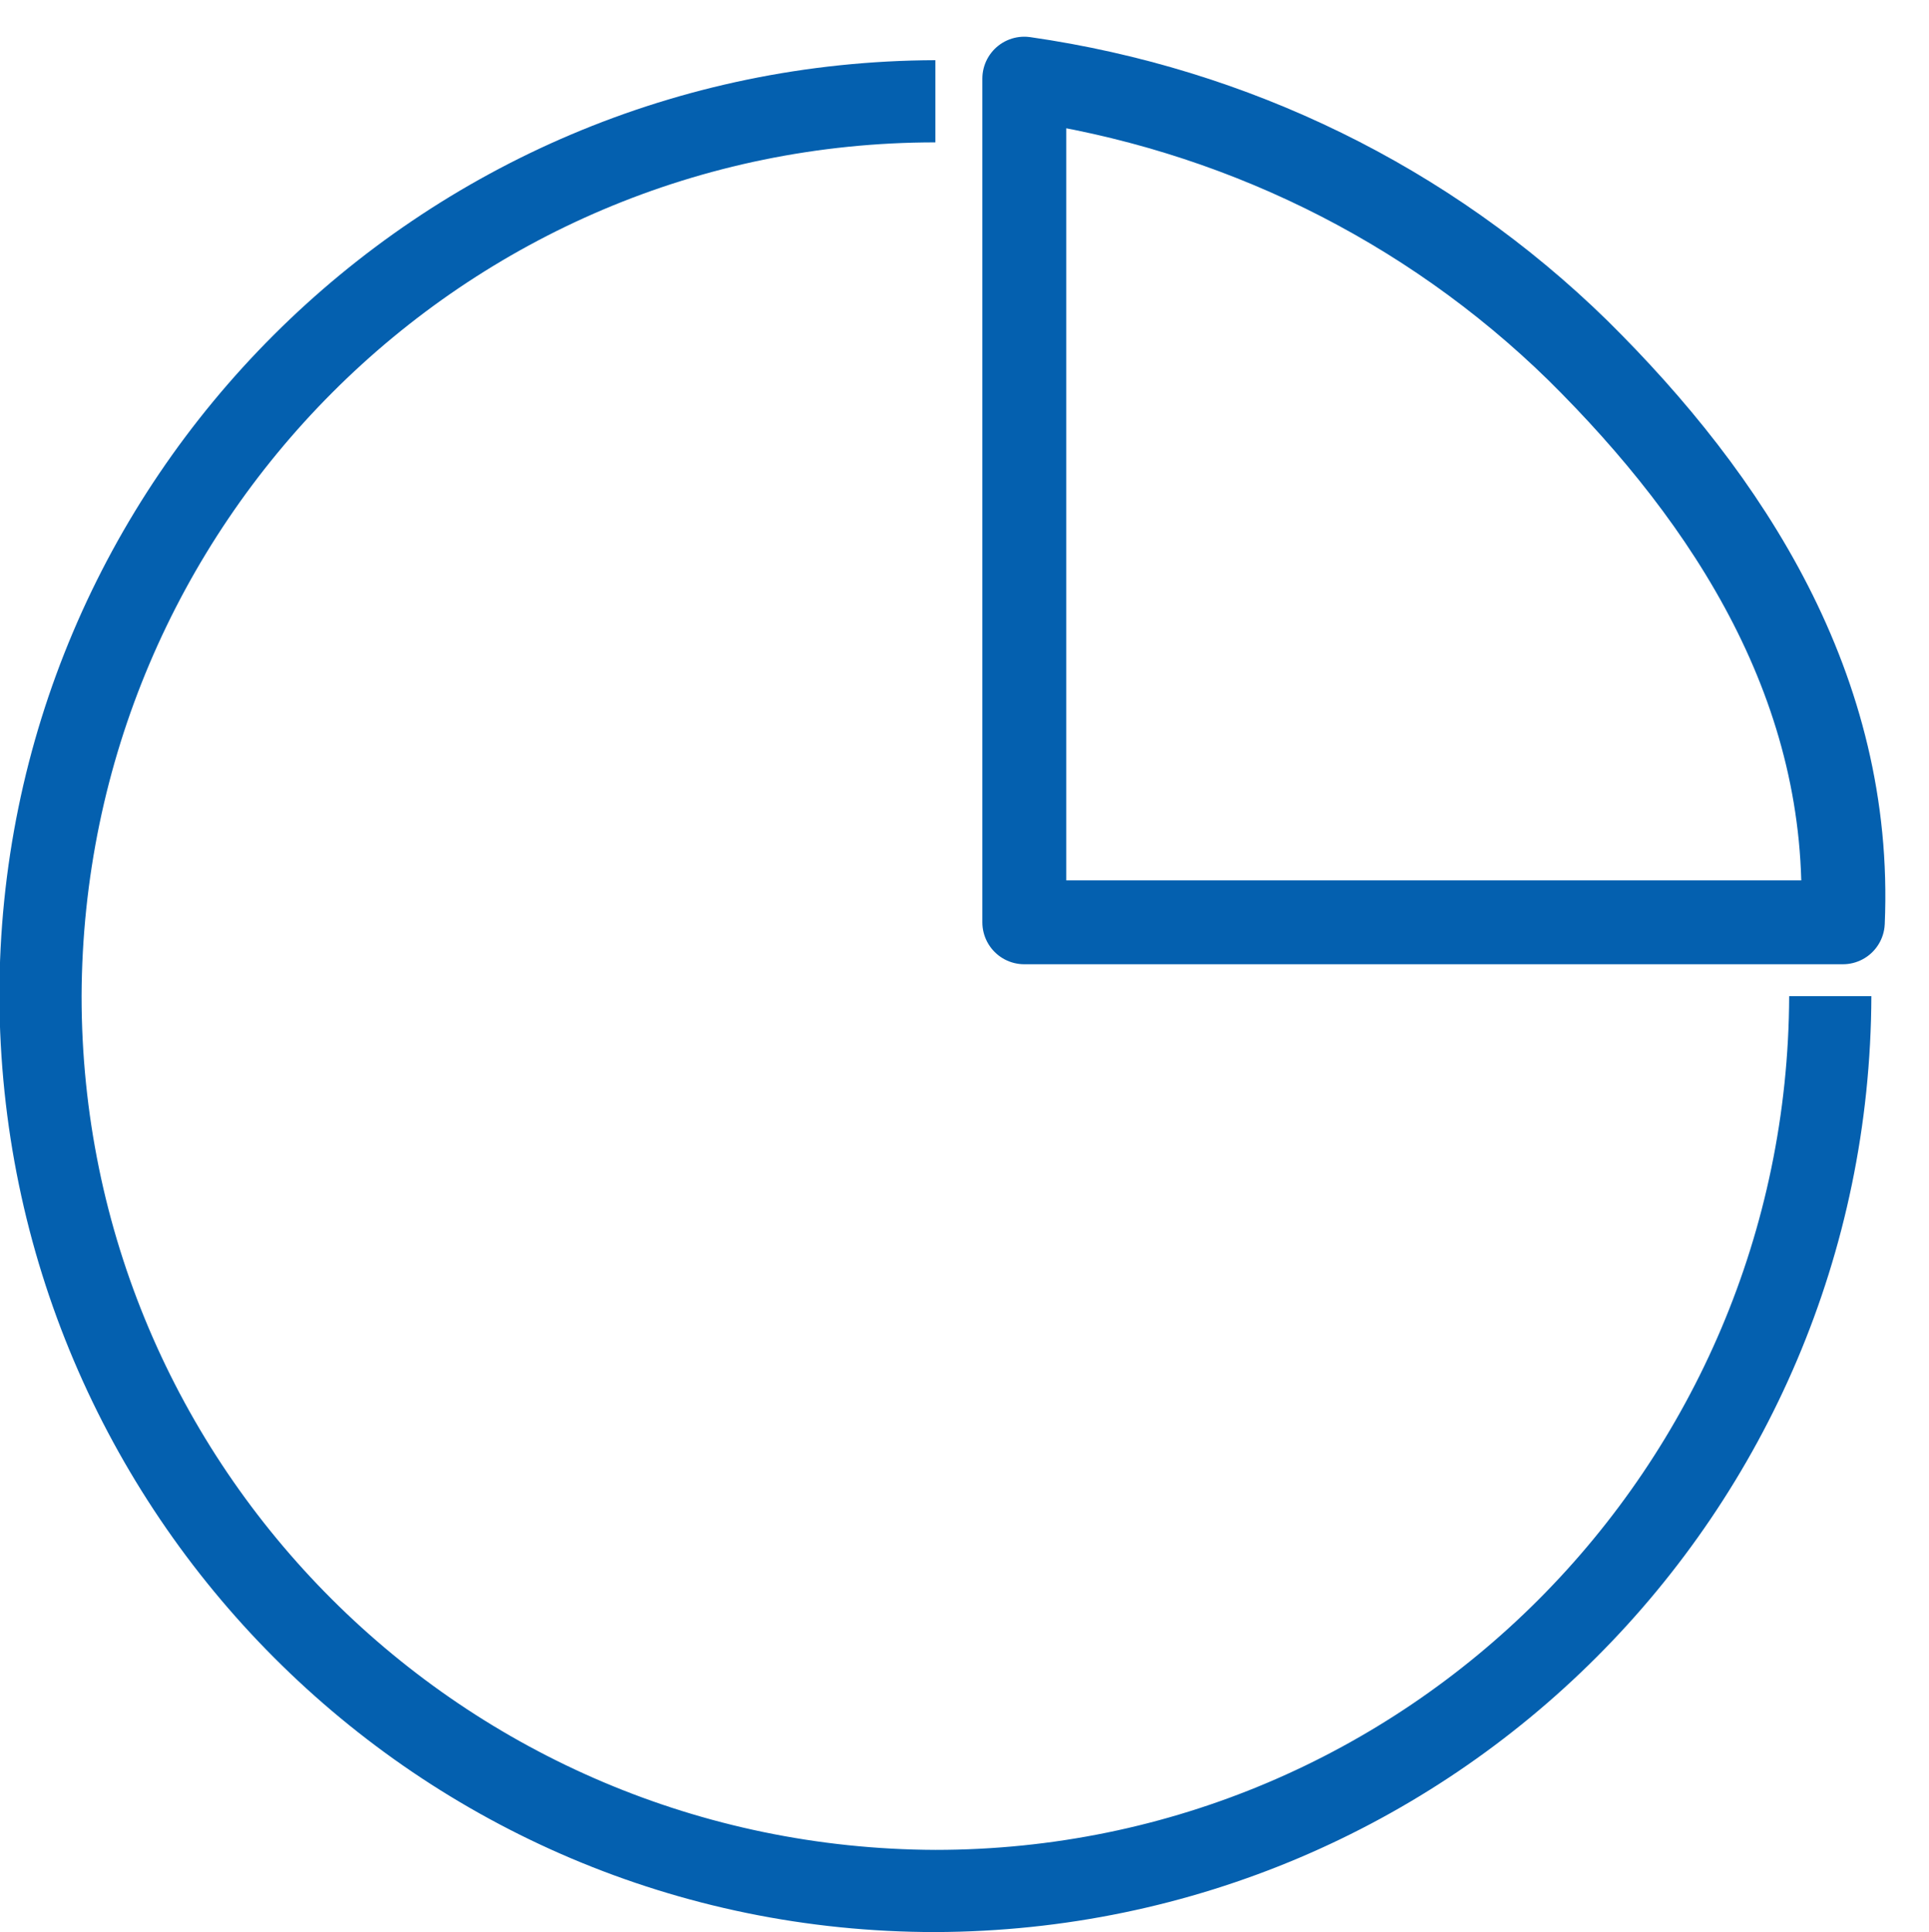
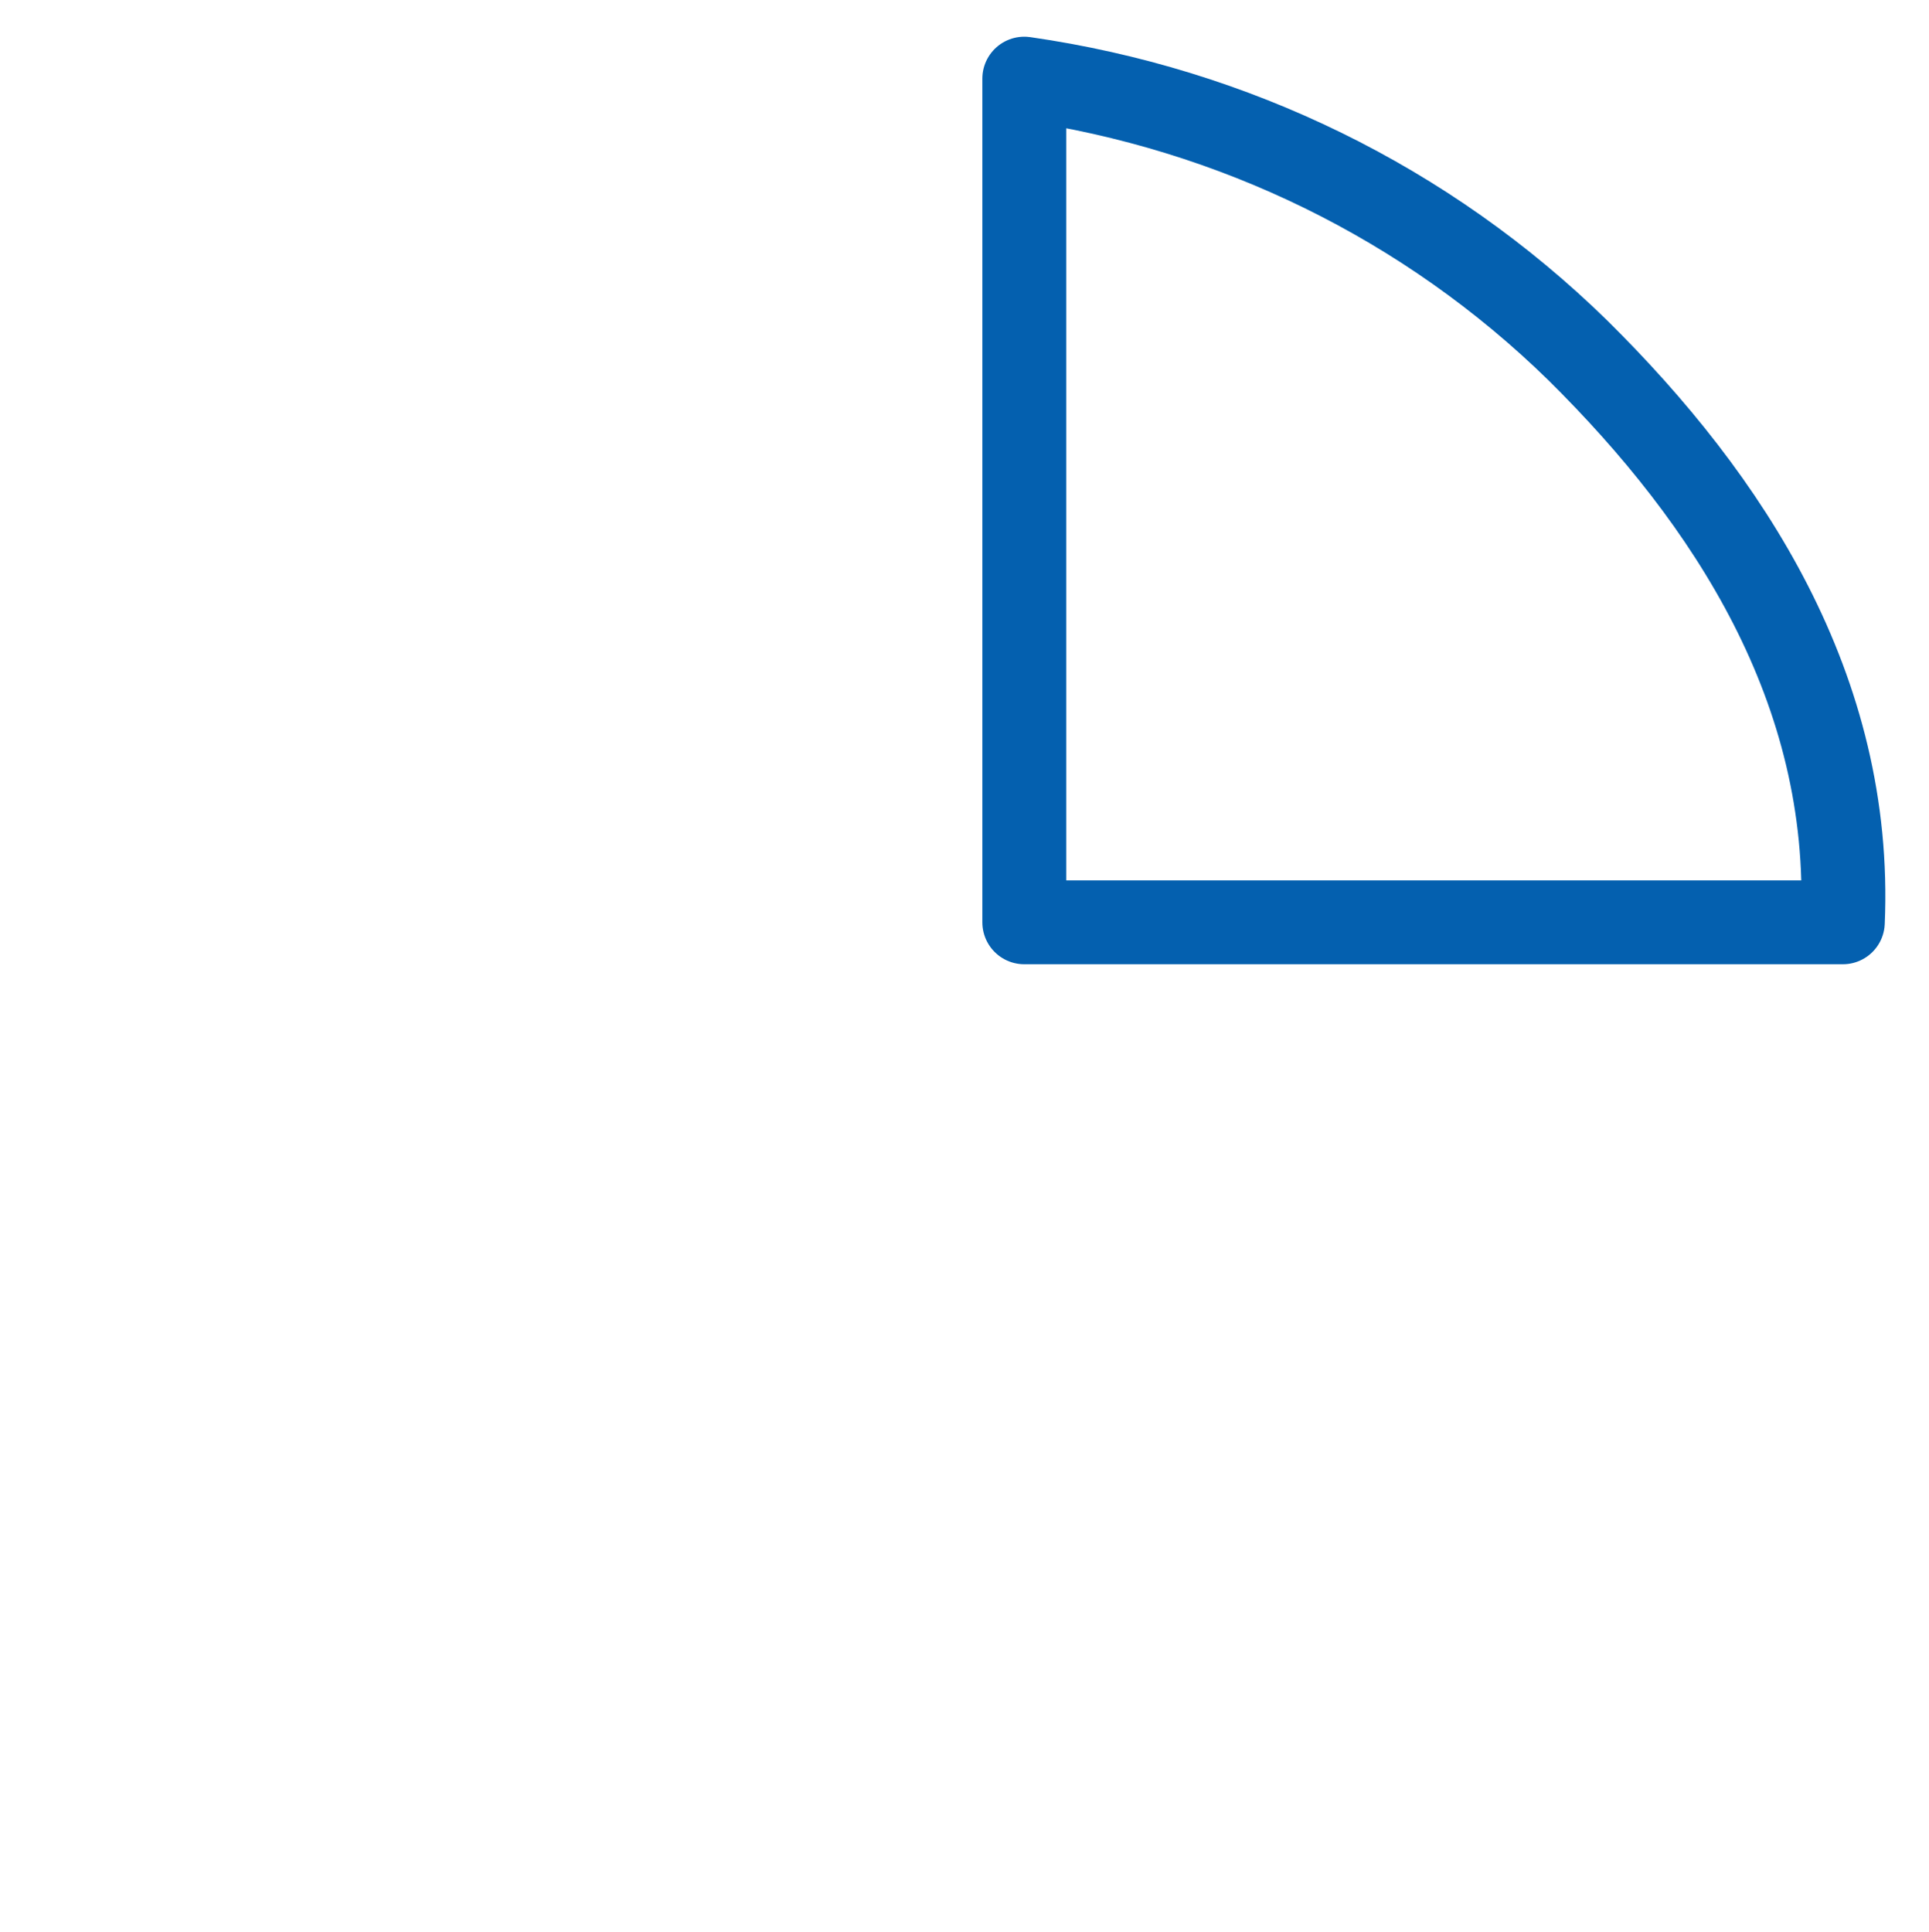
<svg xmlns="http://www.w3.org/2000/svg" version="1.1" id="Layer_1" x="0px" y="0px" viewBox="0 0 115 115.2" style="enable-background:new 0 0 115 115.2;" xml:space="preserve">
  <style type="text/css"> .st0sdfsf{fill:#0460AF;stroke:none;} .st1{fill:none;stroke:#0460AF;stroke-width:5;stroke-linecap:round;stroke-linejoin:round;stroke-miterlimit:10;} </style>
  <g id="advmarkt" transform="translate(1094.264 -974.812)">
-     <path id="body" class="st0sdfsf" d="M-1038.5,1090c-30.8,0-55.7-25-55.8-55.8c0-30.8,25-55.7,55.8-55.8v4.9c-28.1,0-50.8,22.8-50.9,50.9 c0,28.1,22.8,50.8,50.9,50.9c28.1,0,50.8-22.8,50.9-50.9h4.9C-982.8,1065-1007.7,1089.9-1038.5,1090z" />
    <path class="st1" d="M-984.4,1029.8h-48.8v-50.3c12.5,1.8,24,7.4,33,16.2C-991.2,1004.6-983.8,1015.9-984.4,1029.8L-984.4,1029.8z" />
  </g>
</svg>